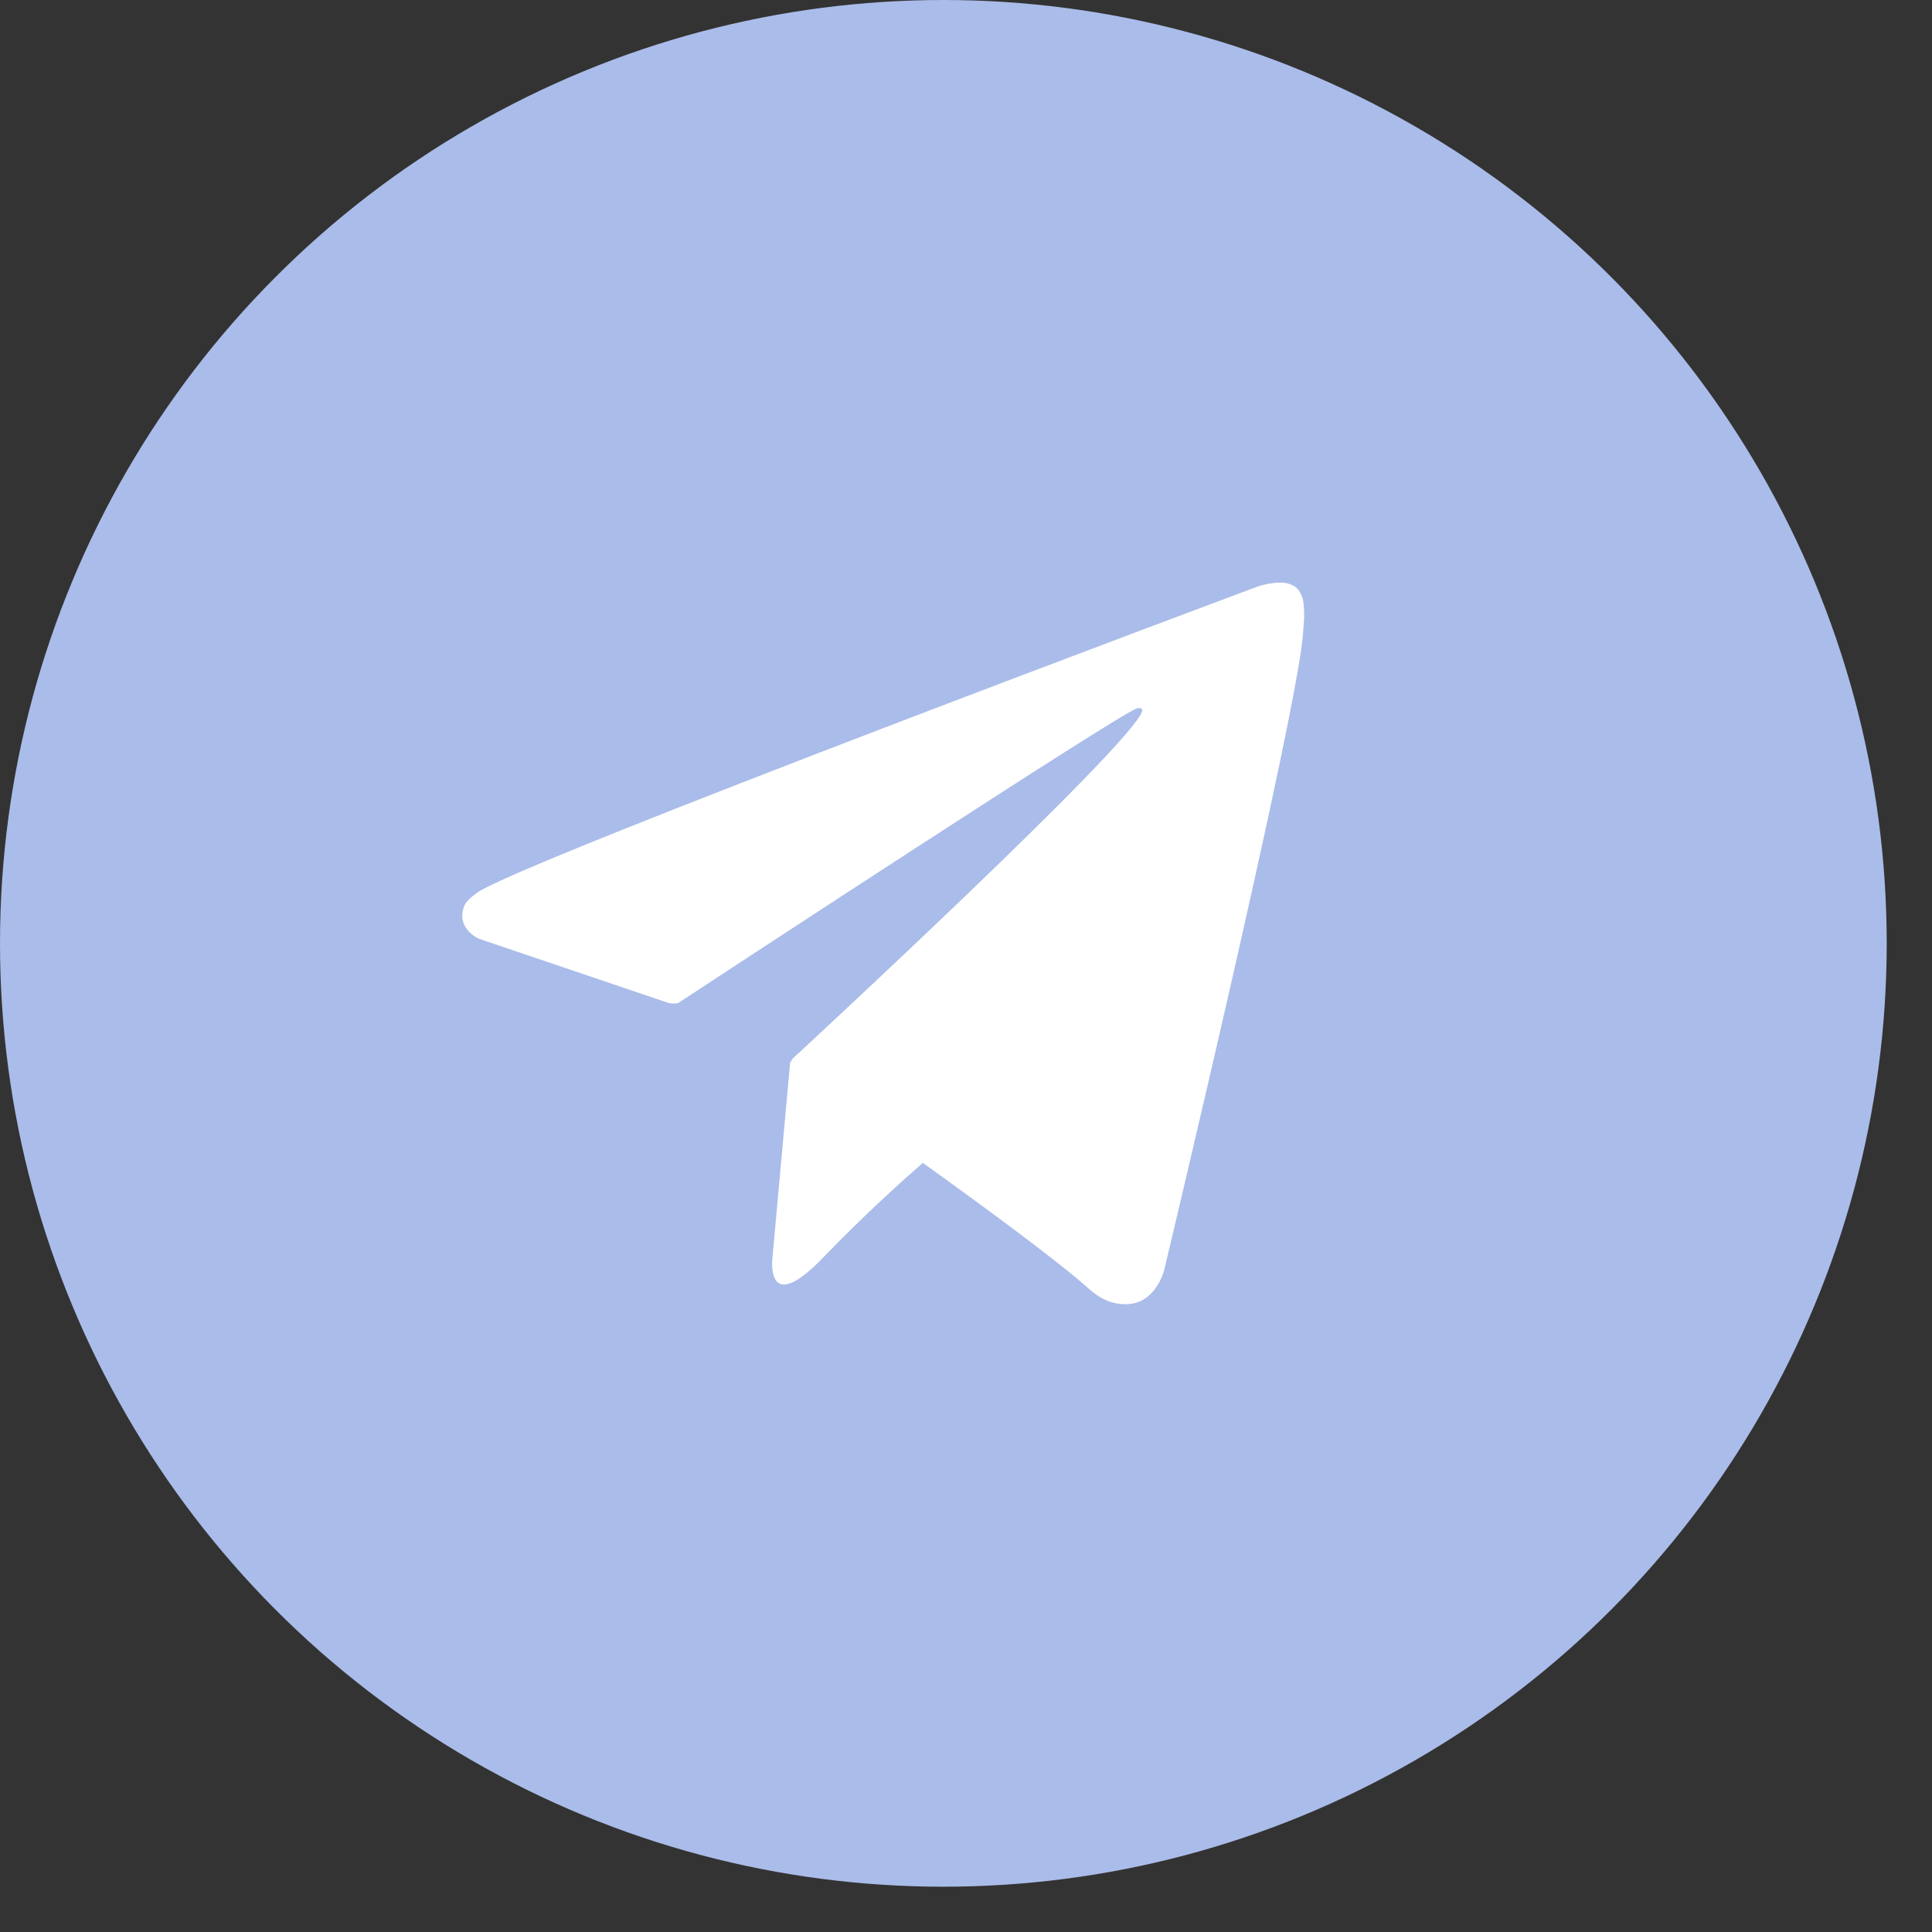
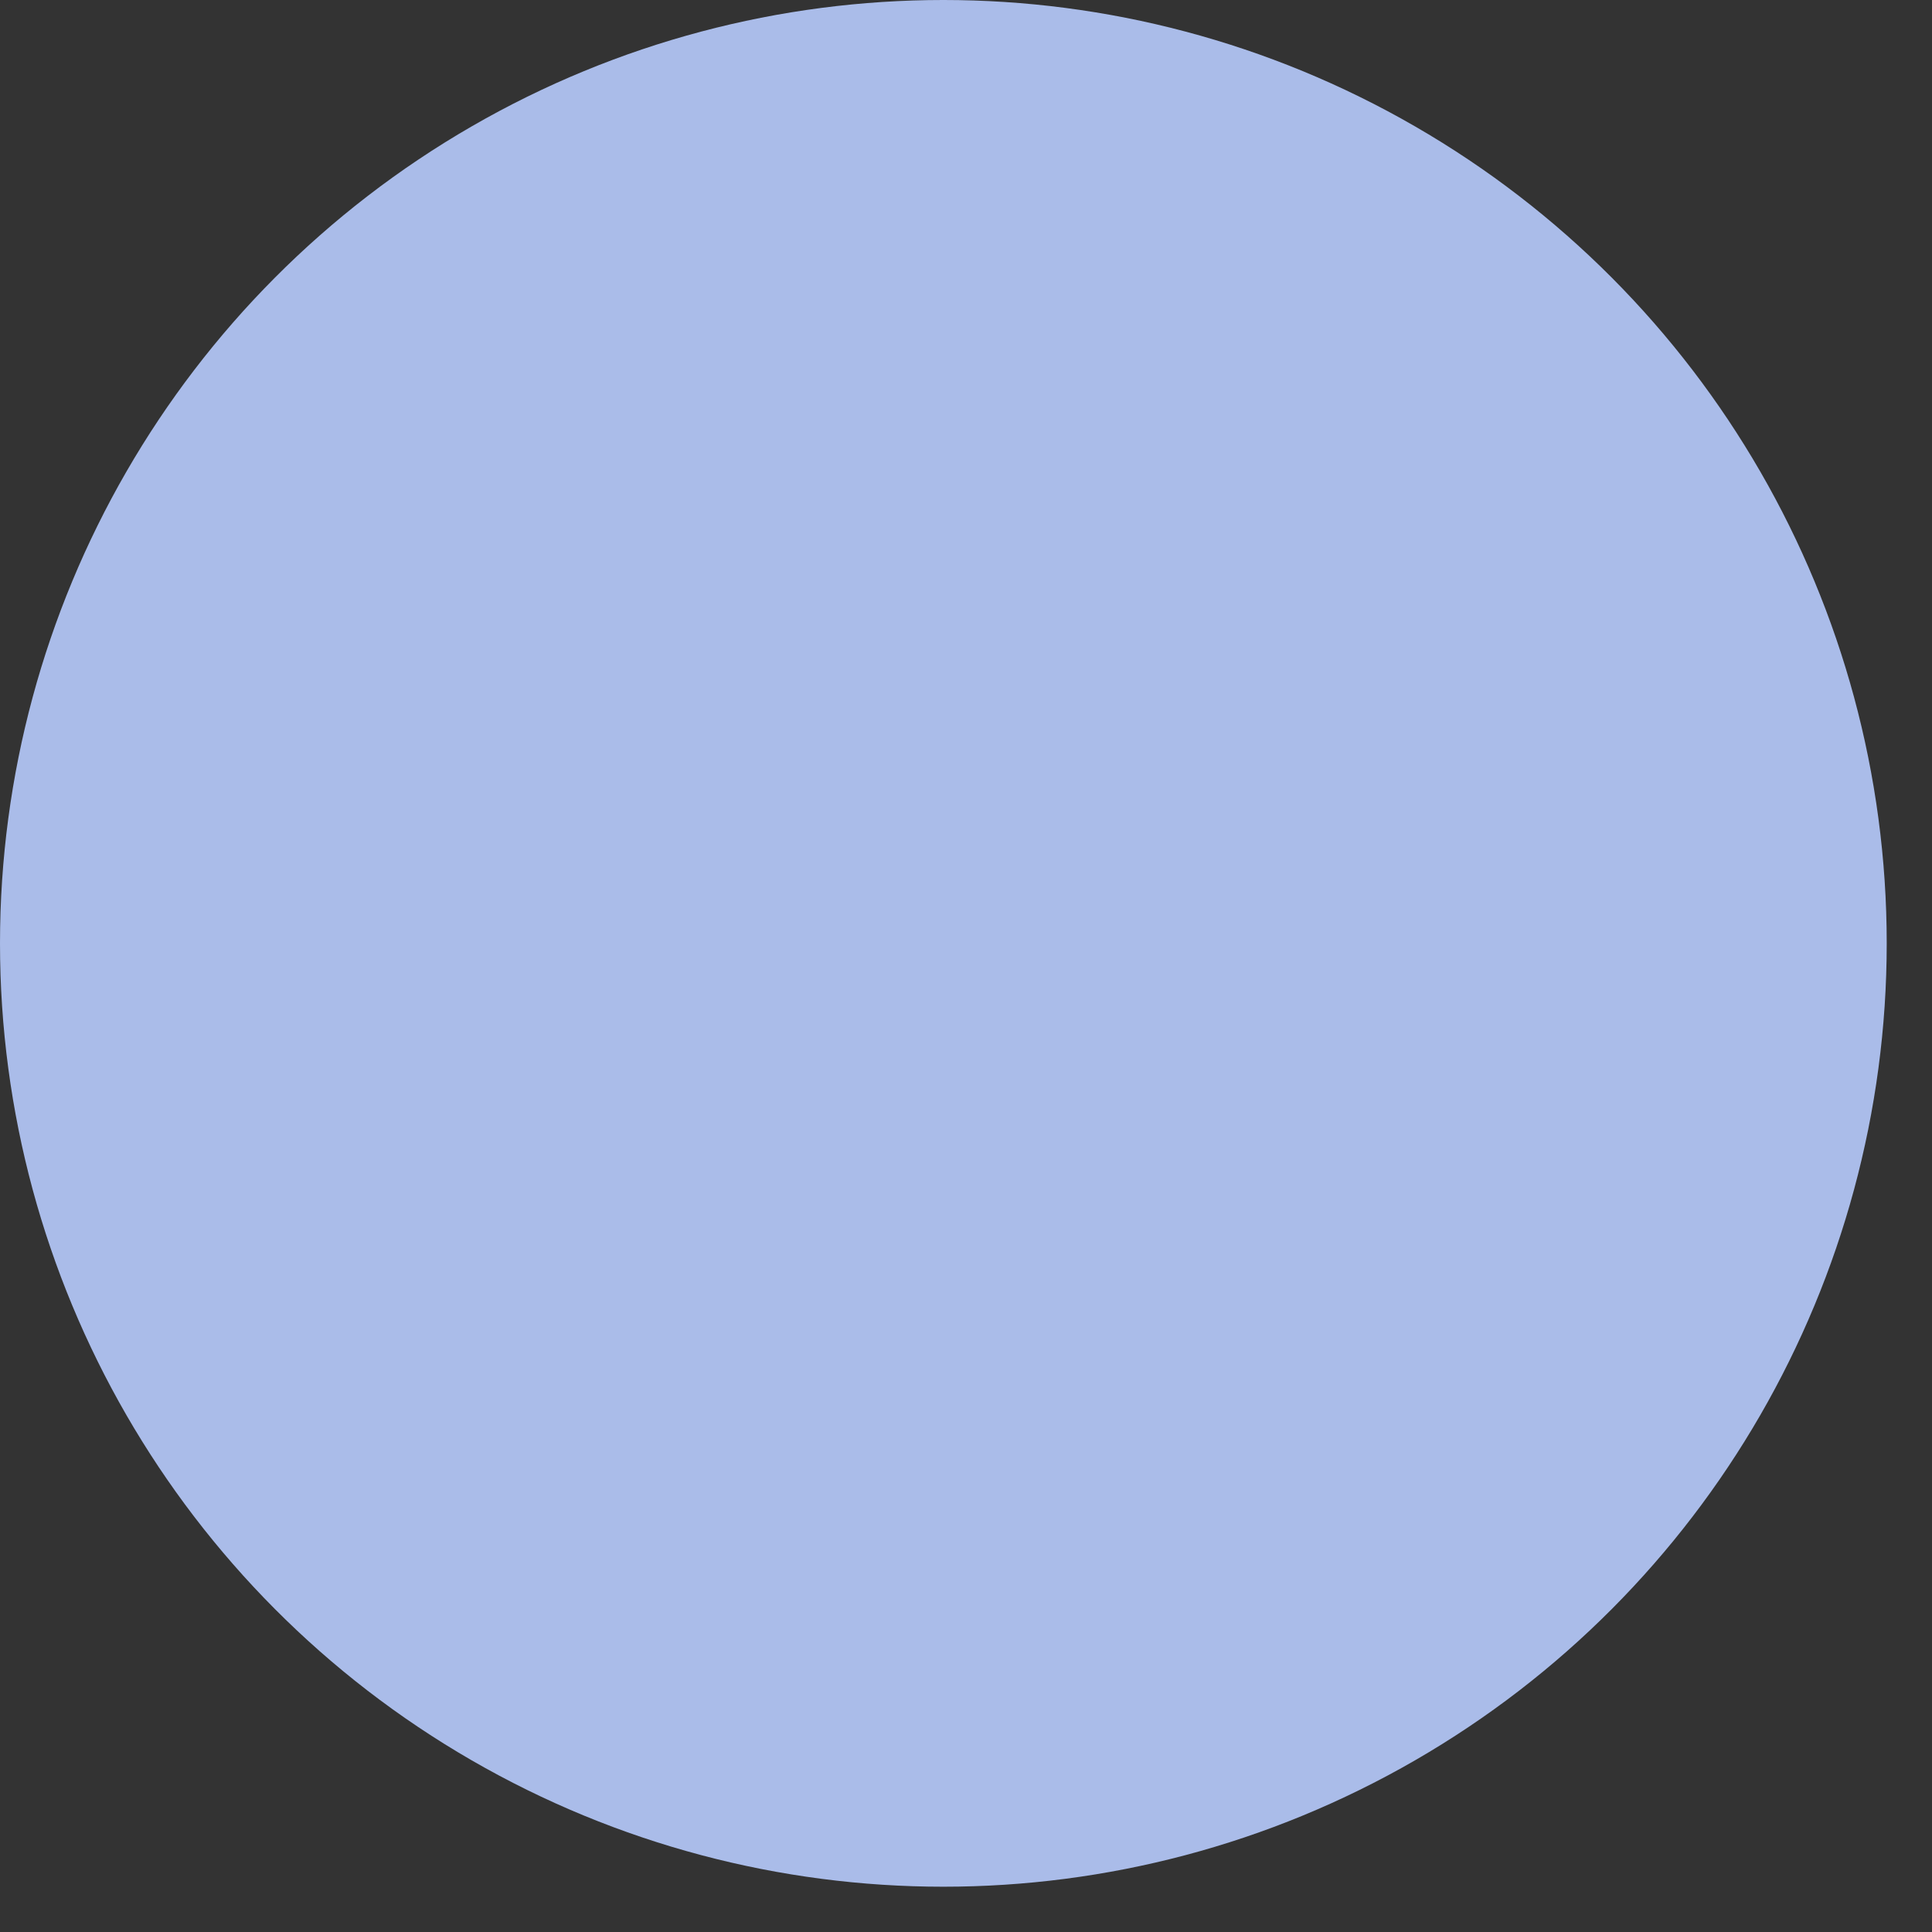
<svg xmlns="http://www.w3.org/2000/svg" width="32" height="32" viewBox="0 0 32 32" fill="none">
  <rect x="0" y="0" width="32" height="32" fill="#333333" stroke="none" />
  <circle cx="15.625" cy="15.625" r="15.625" fill="#AABCE9" />
-   <path d="M21.574 9.907C21.523 9.756 21.463 9.714 21.37 9.677C21.167 9.597 20.822 9.718 20.822 9.718C20.822 9.718 8.602 14.28 7.905 14.785C7.754 14.894 7.704 14.956 7.68 15.03C7.56 15.391 7.936 15.55 7.936 15.55L11.085 16.616C11.085 16.616 11.204 16.634 11.244 16.606C11.961 16.135 18.453 11.877 18.827 11.734C18.887 11.716 18.93 11.736 18.918 11.778C18.769 12.326 13.131 17.532 13.131 17.532C13.131 17.532 13.11 17.56 13.096 17.592L13.088 17.588L12.794 20.834C12.794 20.834 12.67 21.828 13.629 20.834C14.305 20.132 14.957 19.546 15.285 19.261C16.367 20.037 17.533 20.897 18.035 21.346C18.287 21.571 18.5 21.607 18.672 21.601C19.149 21.583 19.282 21.038 19.282 21.038C19.282 21.038 21.51 11.726 21.583 10.478C21.591 10.355 21.601 10.279 21.601 10.194C21.601 10.078 21.591 9.961 21.574 9.905V9.907Z" fill="white" />
</svg>